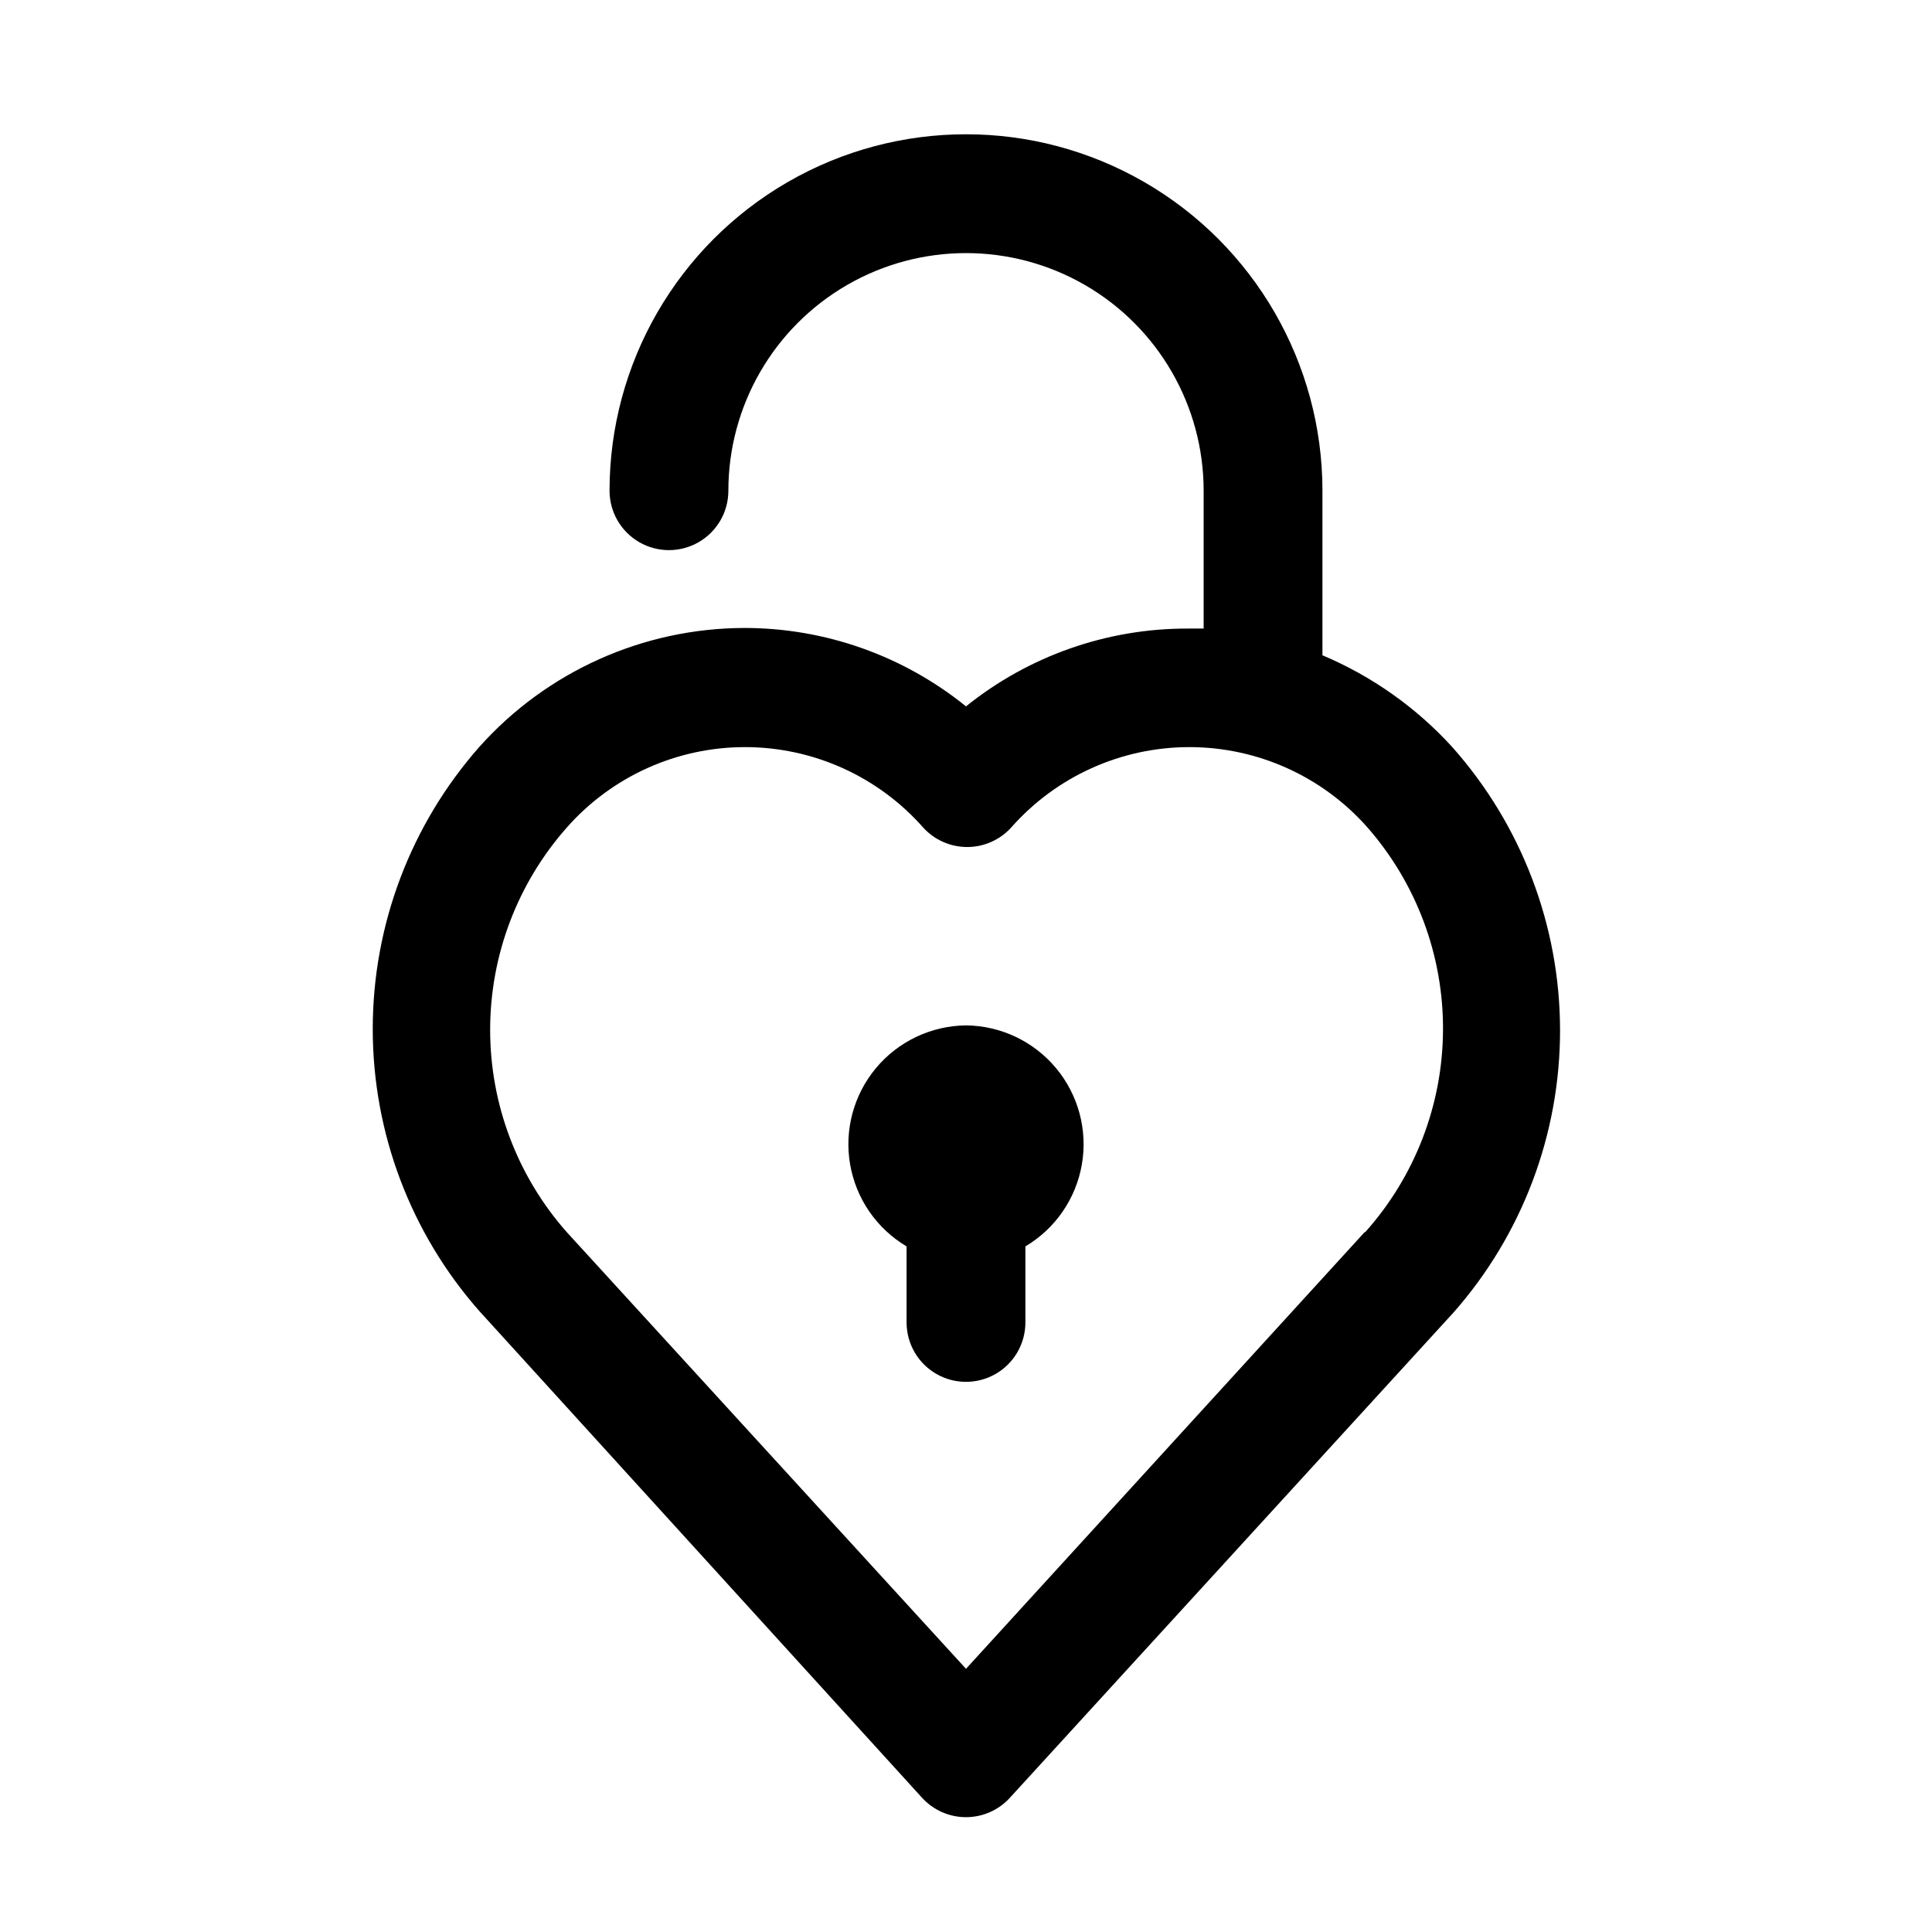
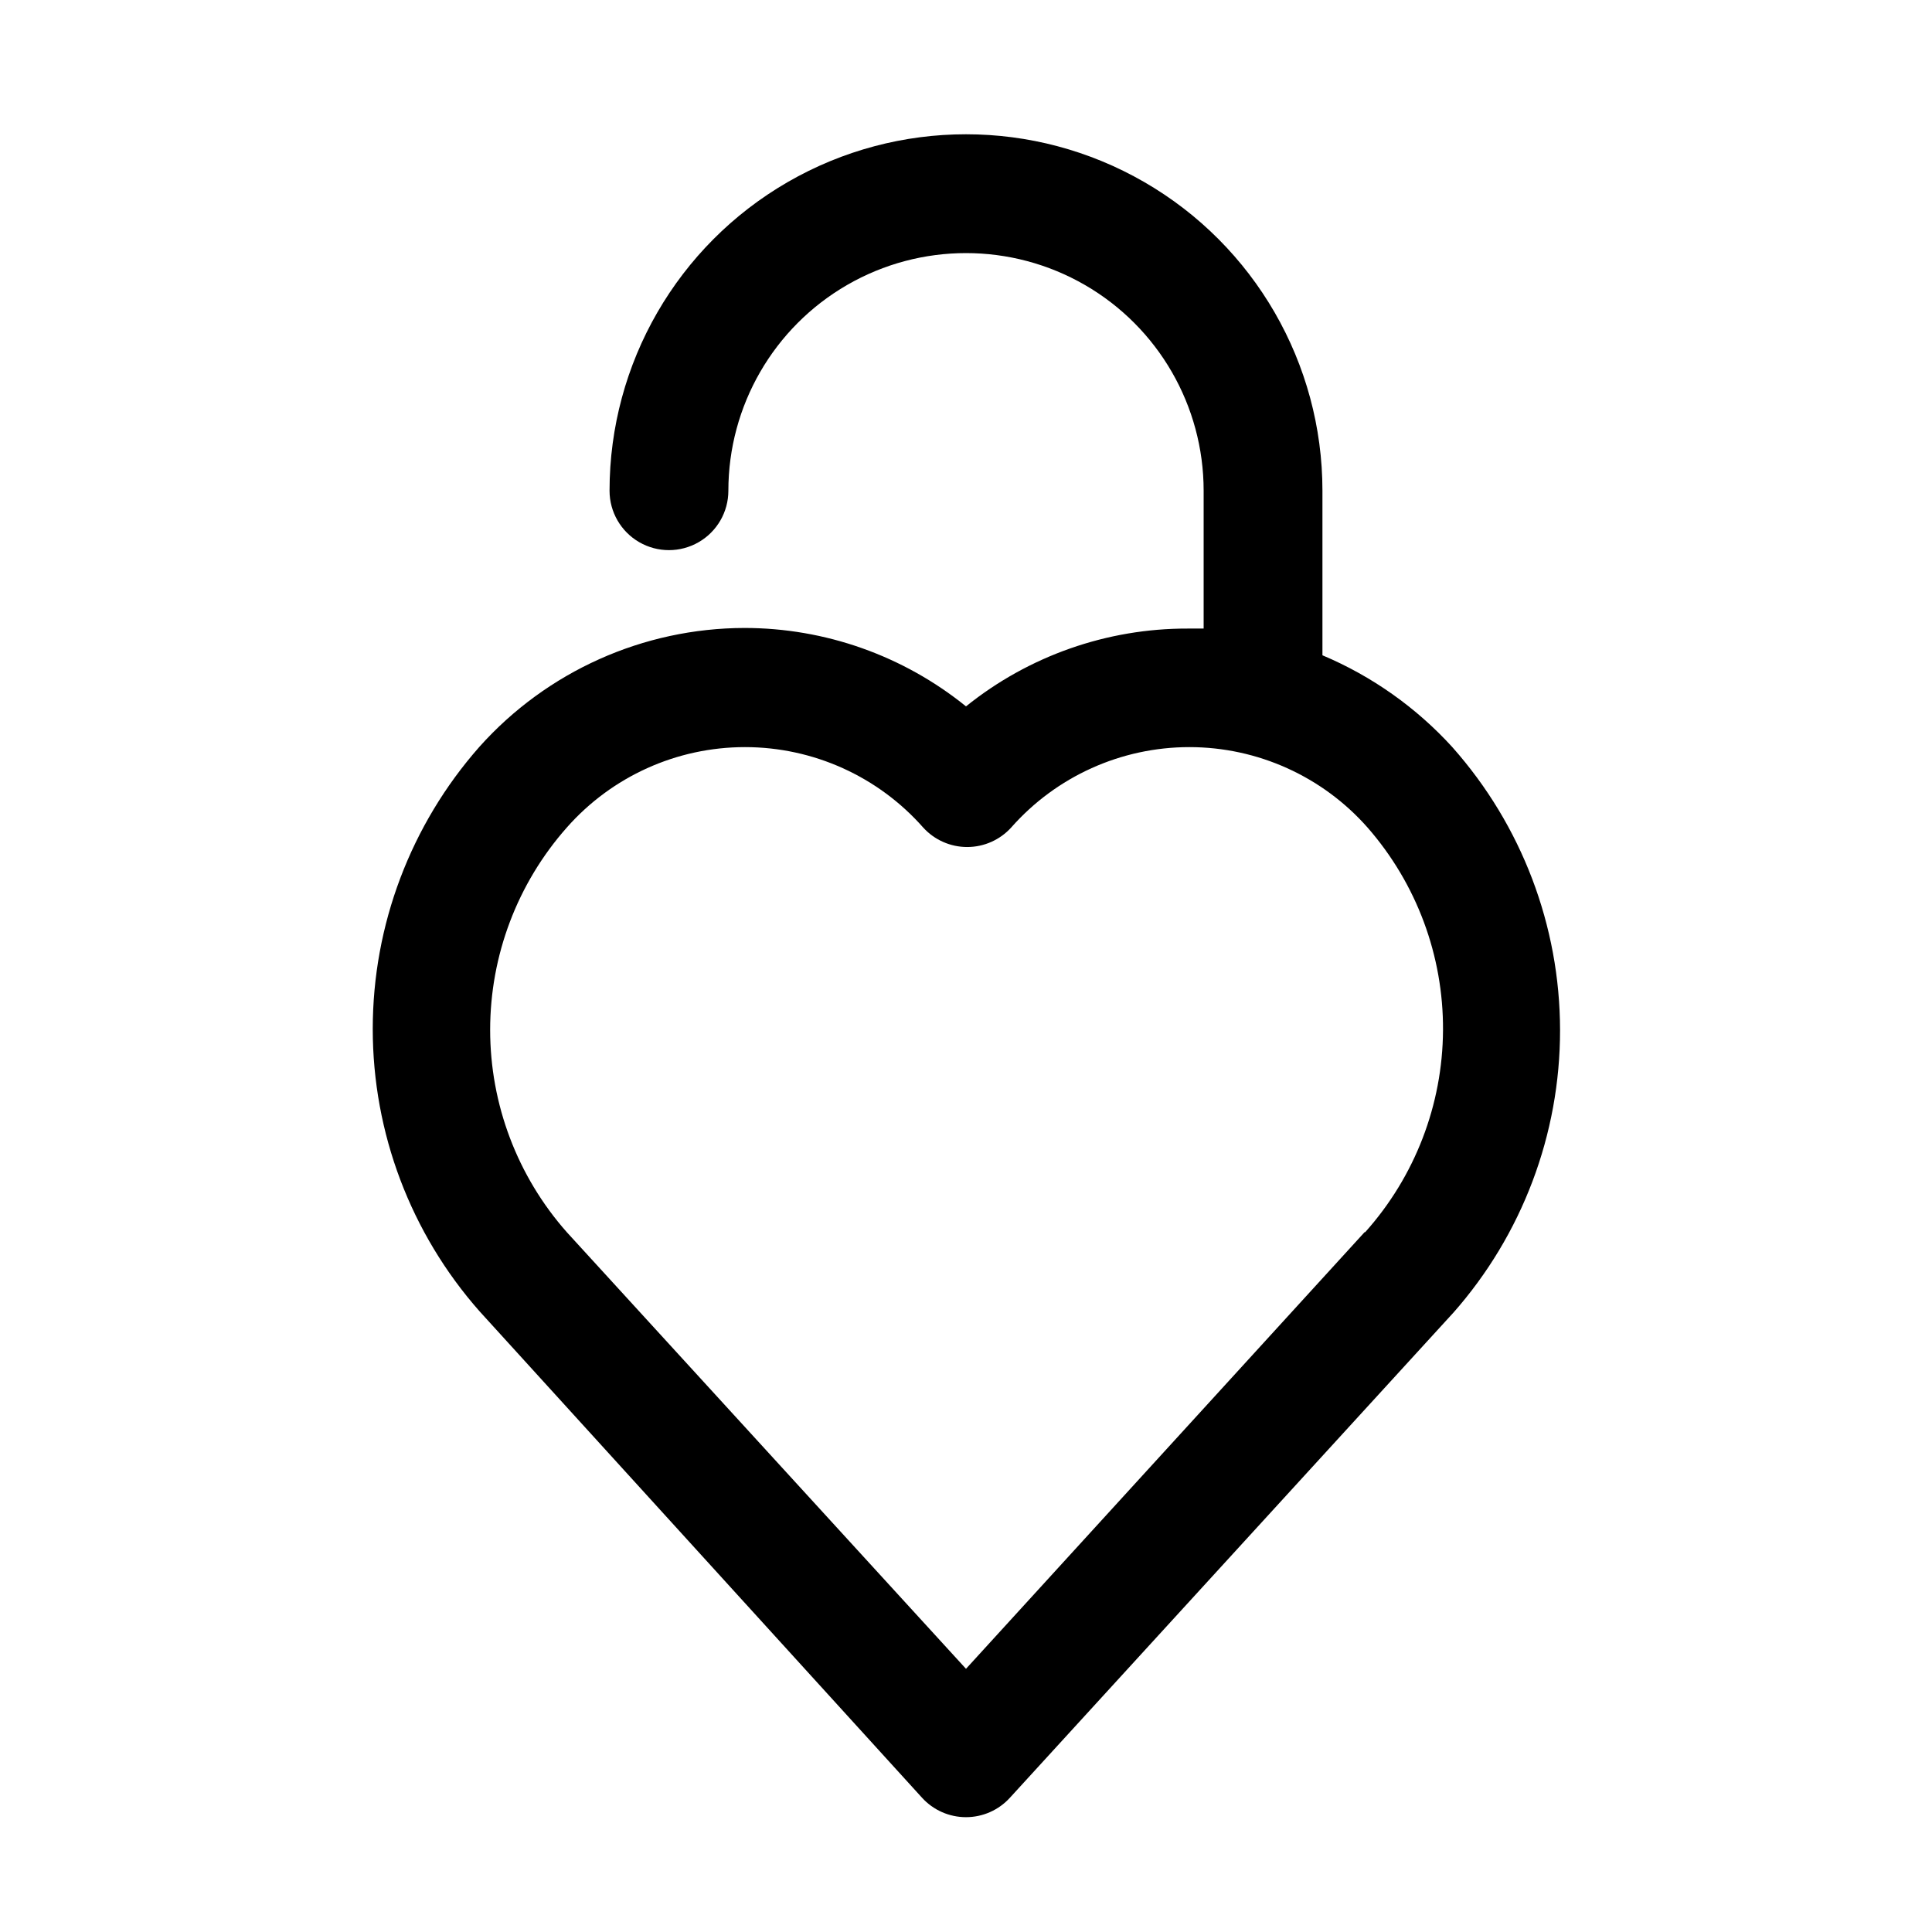
<svg xmlns="http://www.w3.org/2000/svg" fill="#000000" width="800px" height="800px" version="1.1" viewBox="144 144 512 512">
  <g>
    <path d="m528.94 342.06c-9.582-10.539-21.348-18.867-34.48-24.402v-43.609c0-33.75-18.004-64.934-47.23-81.809-29.227-16.875-65.238-16.875-94.465 0s-47.23 48.059-47.23 81.809c0 5.625 3 10.82 7.871 13.633s10.871 2.812 15.742 0c4.875-2.812 7.875-8.008 7.875-13.633 0-22.5 12.004-43.289 31.488-54.539s43.488-11.25 62.977 0c19.484 11.25 31.488 32.039 31.488 54.539v36.527h-4.254c-21.355-0.047-42.086 7.234-58.723 20.621-16.621-13.445-37.352-20.781-58.727-20.781-26.816 0.055-52.344 11.504-70.219 31.488-18.219 20.652-28.273 47.246-28.273 74.785s10.055 54.133 28.273 74.785l117.29 128.94c2.984 3.285 7.215 5.156 11.652 5.156 4.434 0 8.664-1.871 11.648-5.156l117.45-128.47 0.004 0.004c18.281-20.691 28.359-47.359 28.332-74.973-0.031-27.613-10.164-54.258-28.492-74.914zm-23.301 128.47-105.64 115.72-105.8-115.72c-13.082-14.793-20.305-33.859-20.305-53.609 0-19.746 7.223-38.812 20.305-53.605 11.953-13.559 29.156-21.324 47.23-21.324 18.074 0 35.277 7.766 47.234 21.324 2.984 3.281 7.215 5.152 11.648 5.152 4.438 0 8.668-1.871 11.652-5.152 11.953-13.559 29.156-21.324 47.23-21.324 18.074 0 35.277 7.766 47.234 21.324 12.996 14.867 20.105 33.977 19.988 53.727-0.117 19.746-7.449 38.773-20.621 53.488z" />
-     <path d="m400 415.74c-9.227 0.094-17.949 4.231-23.859 11.316-5.91 7.086-8.418 16.406-6.856 25.5s7.035 17.043 14.969 21.75v20.152c0 5.625 3 10.824 7.871 13.637s10.875 2.812 15.746 0 7.871-8.012 7.871-13.637v-20.152c7.938-4.707 13.406-12.656 14.969-21.75s-0.945-18.414-6.856-25.5c-5.91-7.086-14.629-11.223-23.855-11.316z" />
  </g>
</svg>